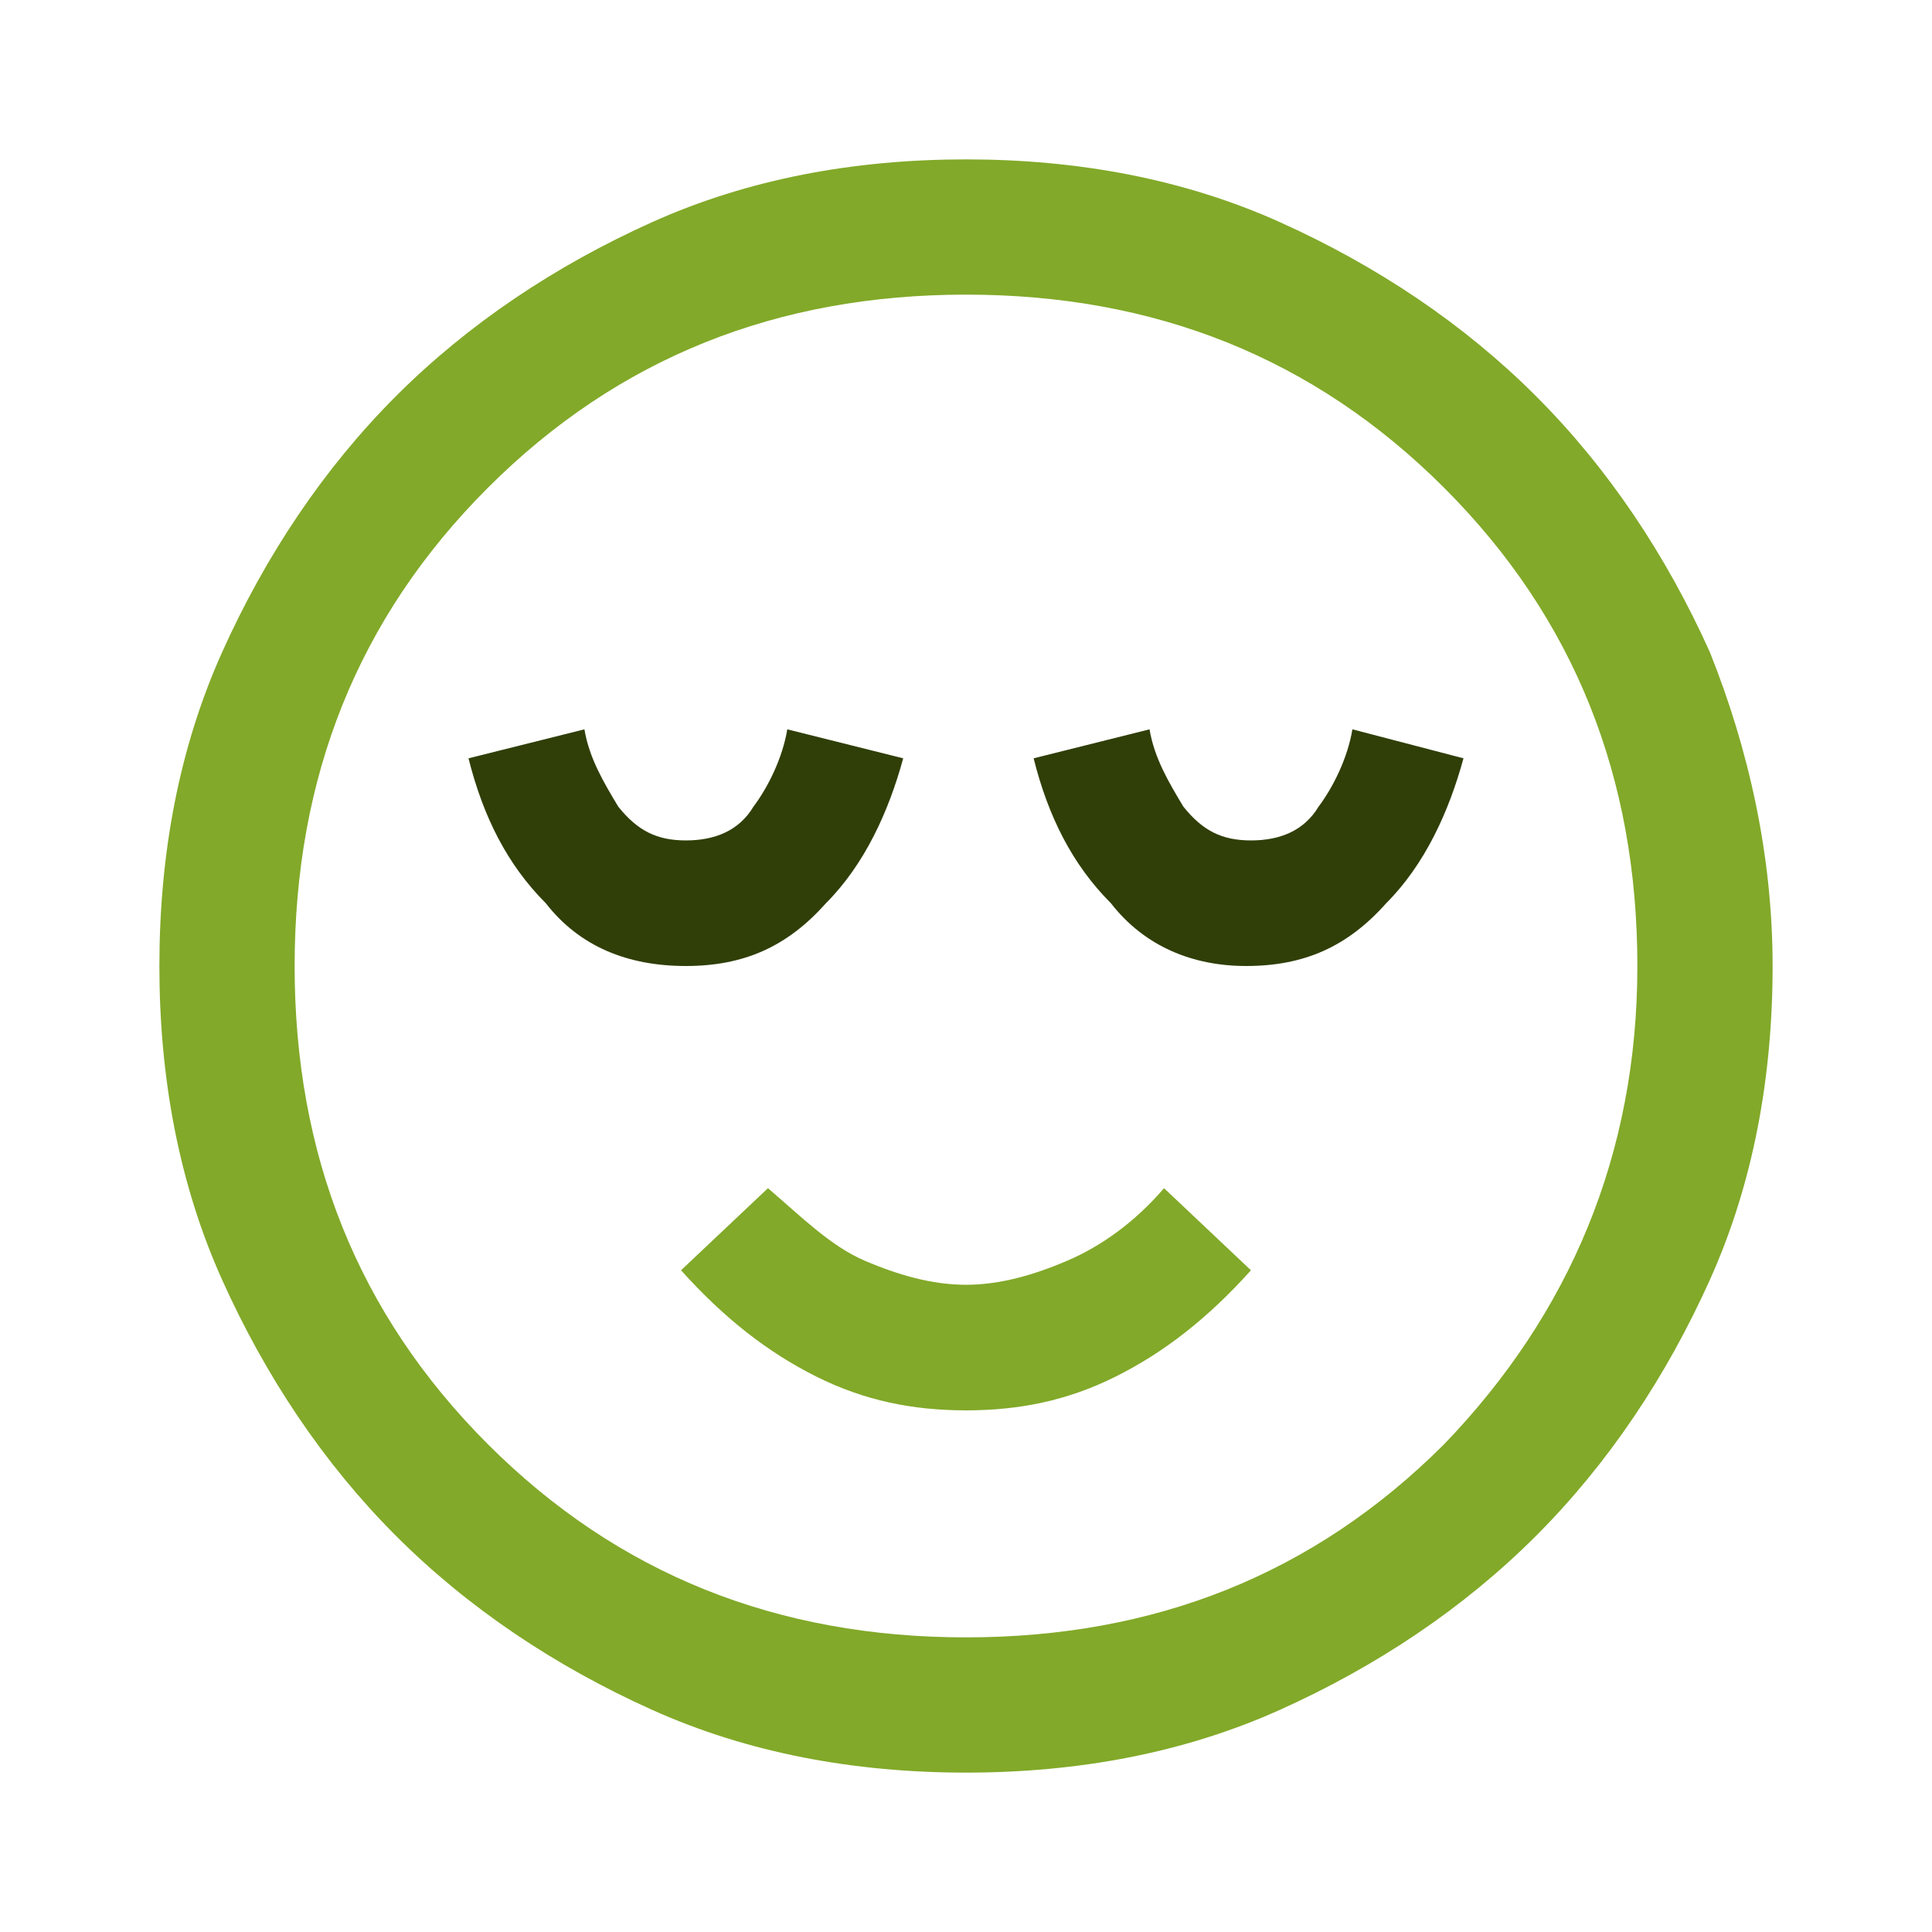
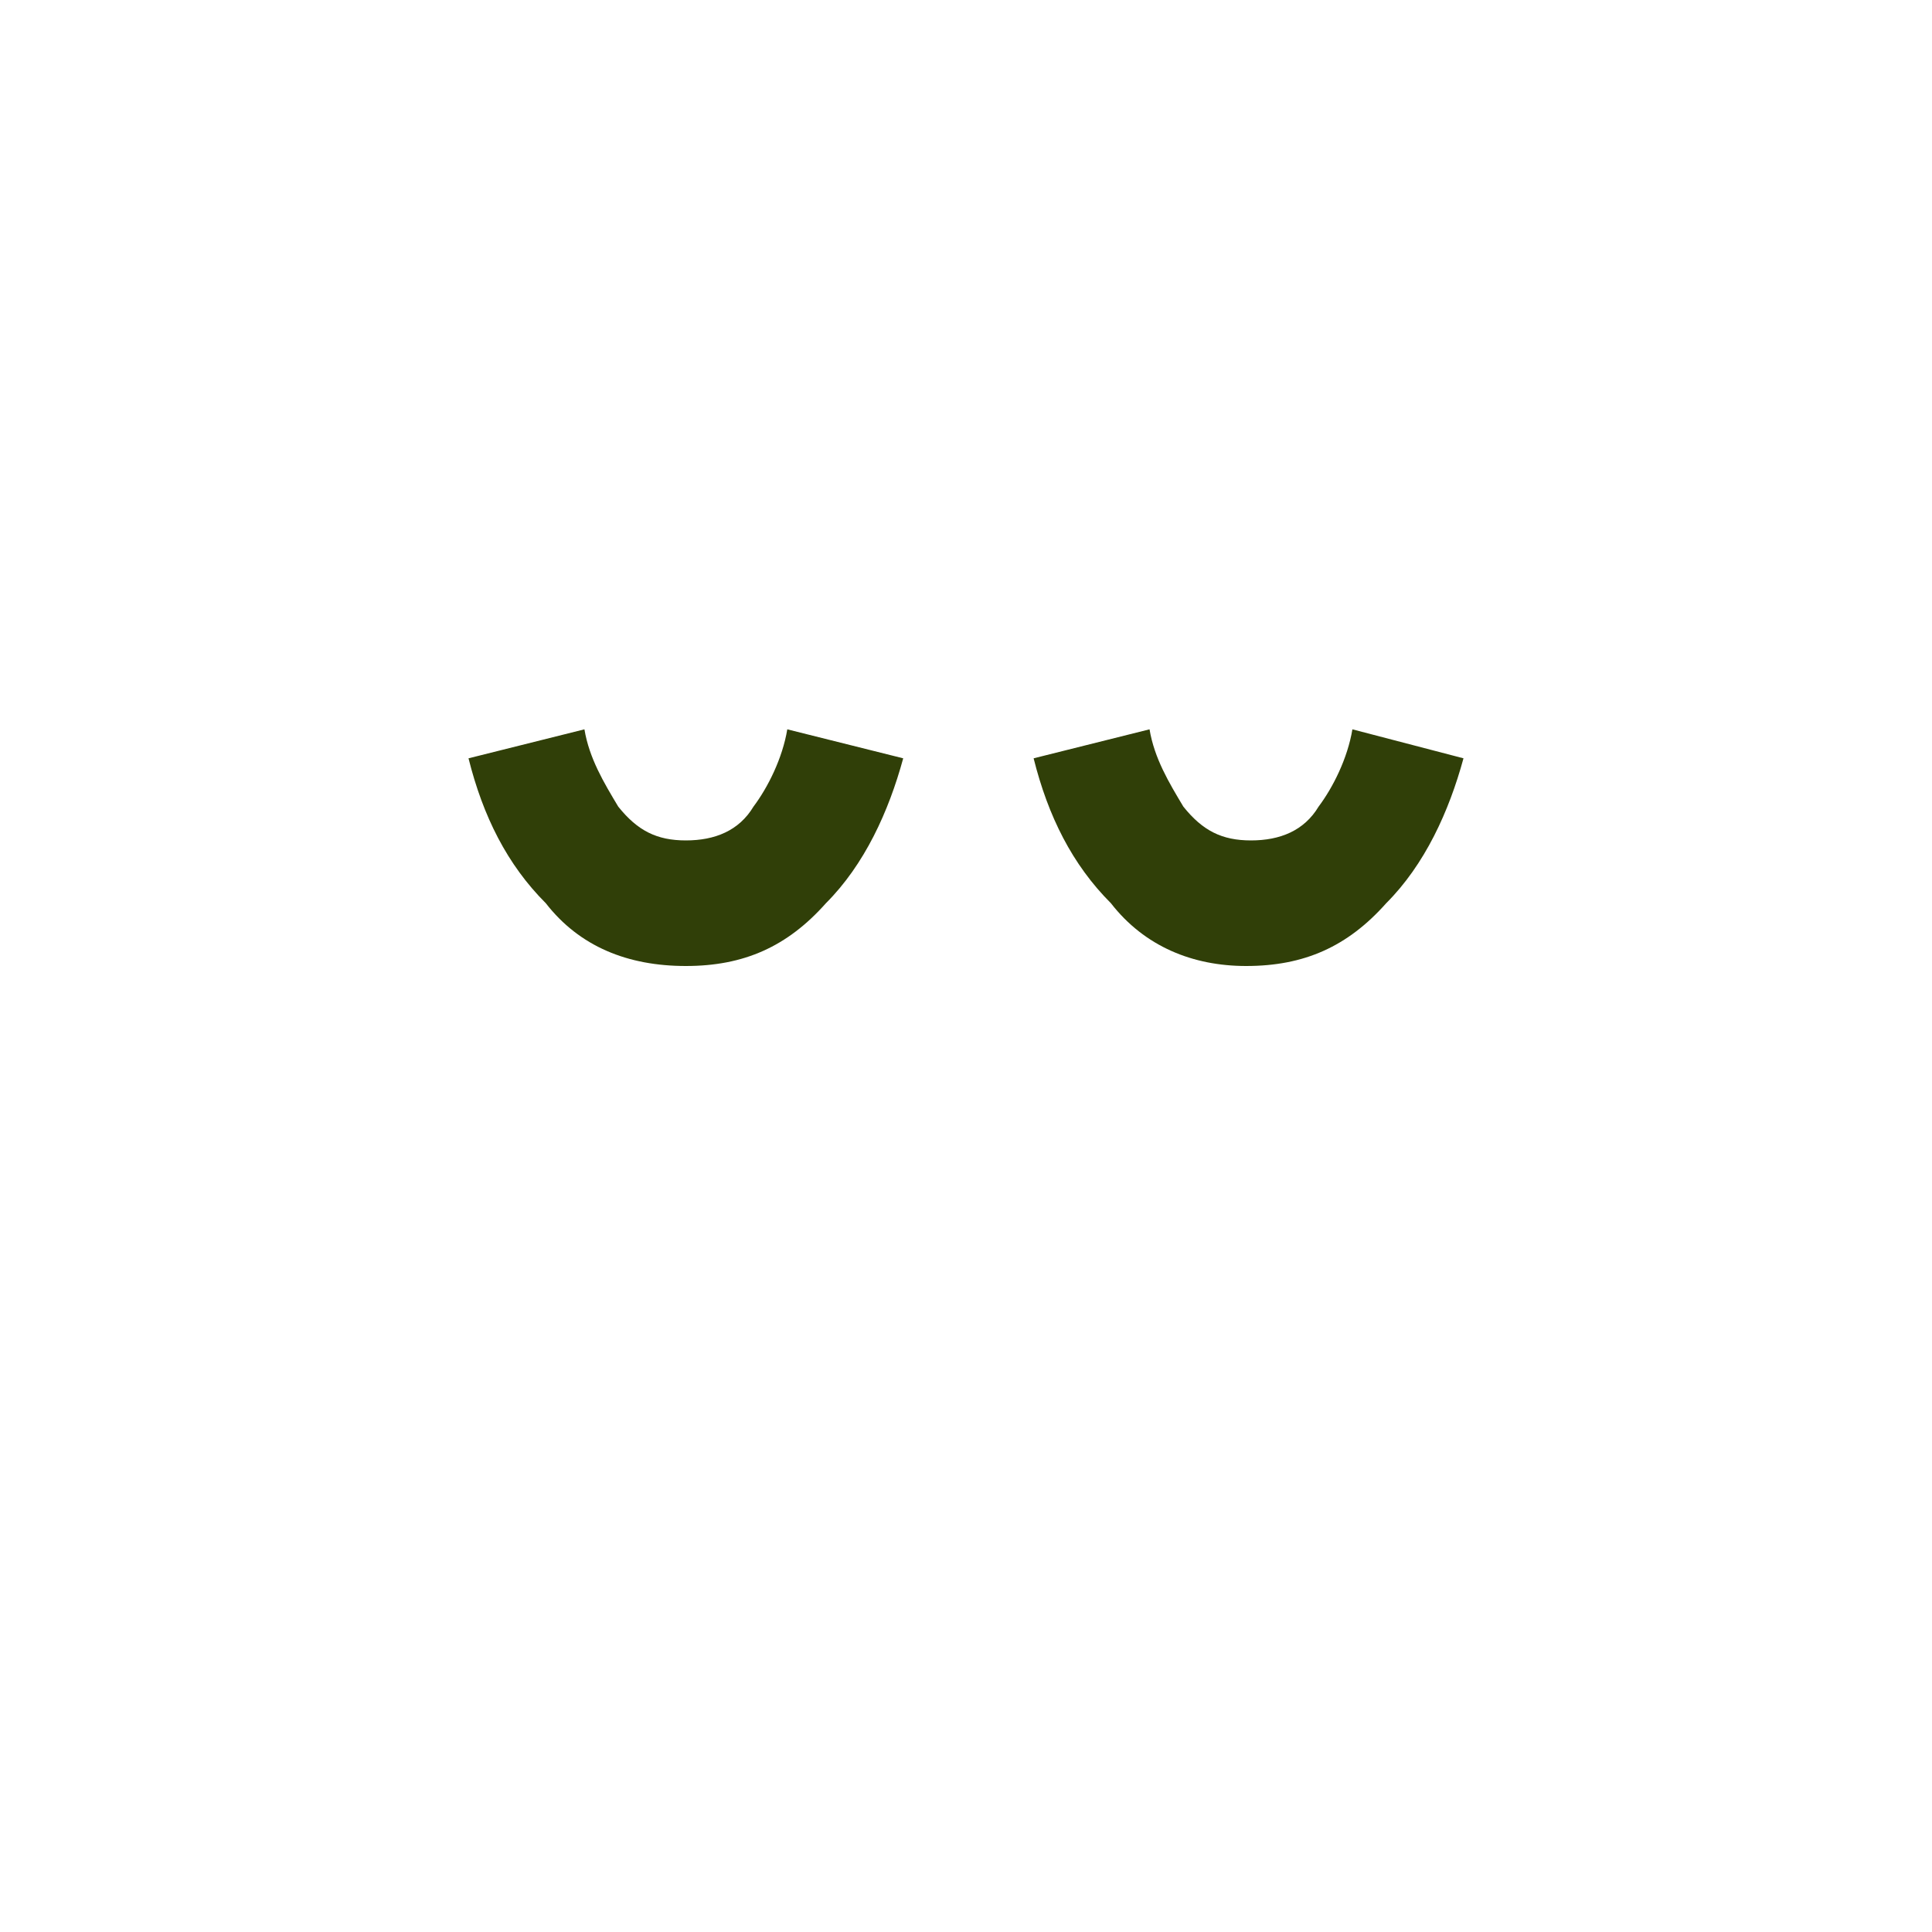
<svg xmlns="http://www.w3.org/2000/svg" version="1.1" id="Capa_1" x="0px" y="0px" viewBox="0 0 40 40" style="enable-background:new 0 0 40 40;" xml:space="preserve">
  <style type="text/css">
	.st0{fill:#303F08;}
	.st1{fill:#82A929;}
</style>
  <path class="st0" d="M14.2,20c1.2,0,2.1-0.4,2.9-1.3c0.8-0.8,1.3-1.9,1.6-3l-2.4-0.6c-0.1,0.6-0.4,1.2-0.7,1.6  c-0.3,0.5-0.8,0.7-1.4,0.7s-1-0.2-1.4-0.7c-0.3-0.5-0.6-1-0.7-1.6l-2.4,0.6c0.3,1.2,0.8,2.2,1.6,3C12,19.6,13,20,14.2,20z" />
-   <path class="st1" d="M20,29.2c1.1,0,2.1-0.2,3.1-0.7s1.9-1.2,2.8-2.2l-1.8-1.7c-0.6,0.7-1.3,1.2-2,1.5c-0.7,0.3-1.4,0.5-2.1,0.5  c-0.7,0-1.4-0.2-2.1-0.5c-0.7-0.3-1.3-0.9-2-1.5l-1.8,1.7c0.9,1,1.8,1.7,2.8,2.2S18.9,29.2,20,29.2z" />
  <path class="st0" d="M25.8,20c1.2,0,2.1-0.4,2.9-1.3c0.8-0.8,1.3-1.9,1.6-3L28,15.1c-0.1,0.6-0.4,1.2-0.7,1.6  c-0.3,0.5-0.8,0.7-1.4,0.7s-1-0.2-1.4-0.7c-0.3-0.5-0.6-1-0.7-1.6l-2.4,0.6c0.3,1.2,0.8,2.2,1.6,3C23.7,19.6,24.7,20,25.8,20z" />
-   <path class="st1" d="M35.4,13.5c-0.9-2-2.1-3.8-3.6-5.3s-3.3-2.7-5.3-3.6S22.3,3.3,20,3.3s-4.5,0.4-6.5,1.3S9.7,6.7,8.2,8.2  s-2.7,3.3-3.6,5.3S3.3,17.7,3.3,20s0.4,4.5,1.3,6.5s2.1,3.8,3.6,5.3s3.3,2.7,5.3,3.6s4.2,1.3,6.5,1.3s4.5-0.4,6.5-1.3  s3.8-2.1,5.3-3.6s2.7-3.3,3.6-5.3s1.3-4.2,1.3-6.5S36.2,15.5,35.4,13.5z M29.9,29.9c-2.7,2.7-6,4-9.9,4s-7.2-1.3-9.9-4  c-2.7-2.7-4-6-4-9.9s1.3-7.2,4-9.9c2.7-2.7,6-4,9.9-4s7.2,1.3,9.9,4c2.7,2.7,4,6,4,9.9S32.5,27.2,29.9,29.9z" />
</svg>